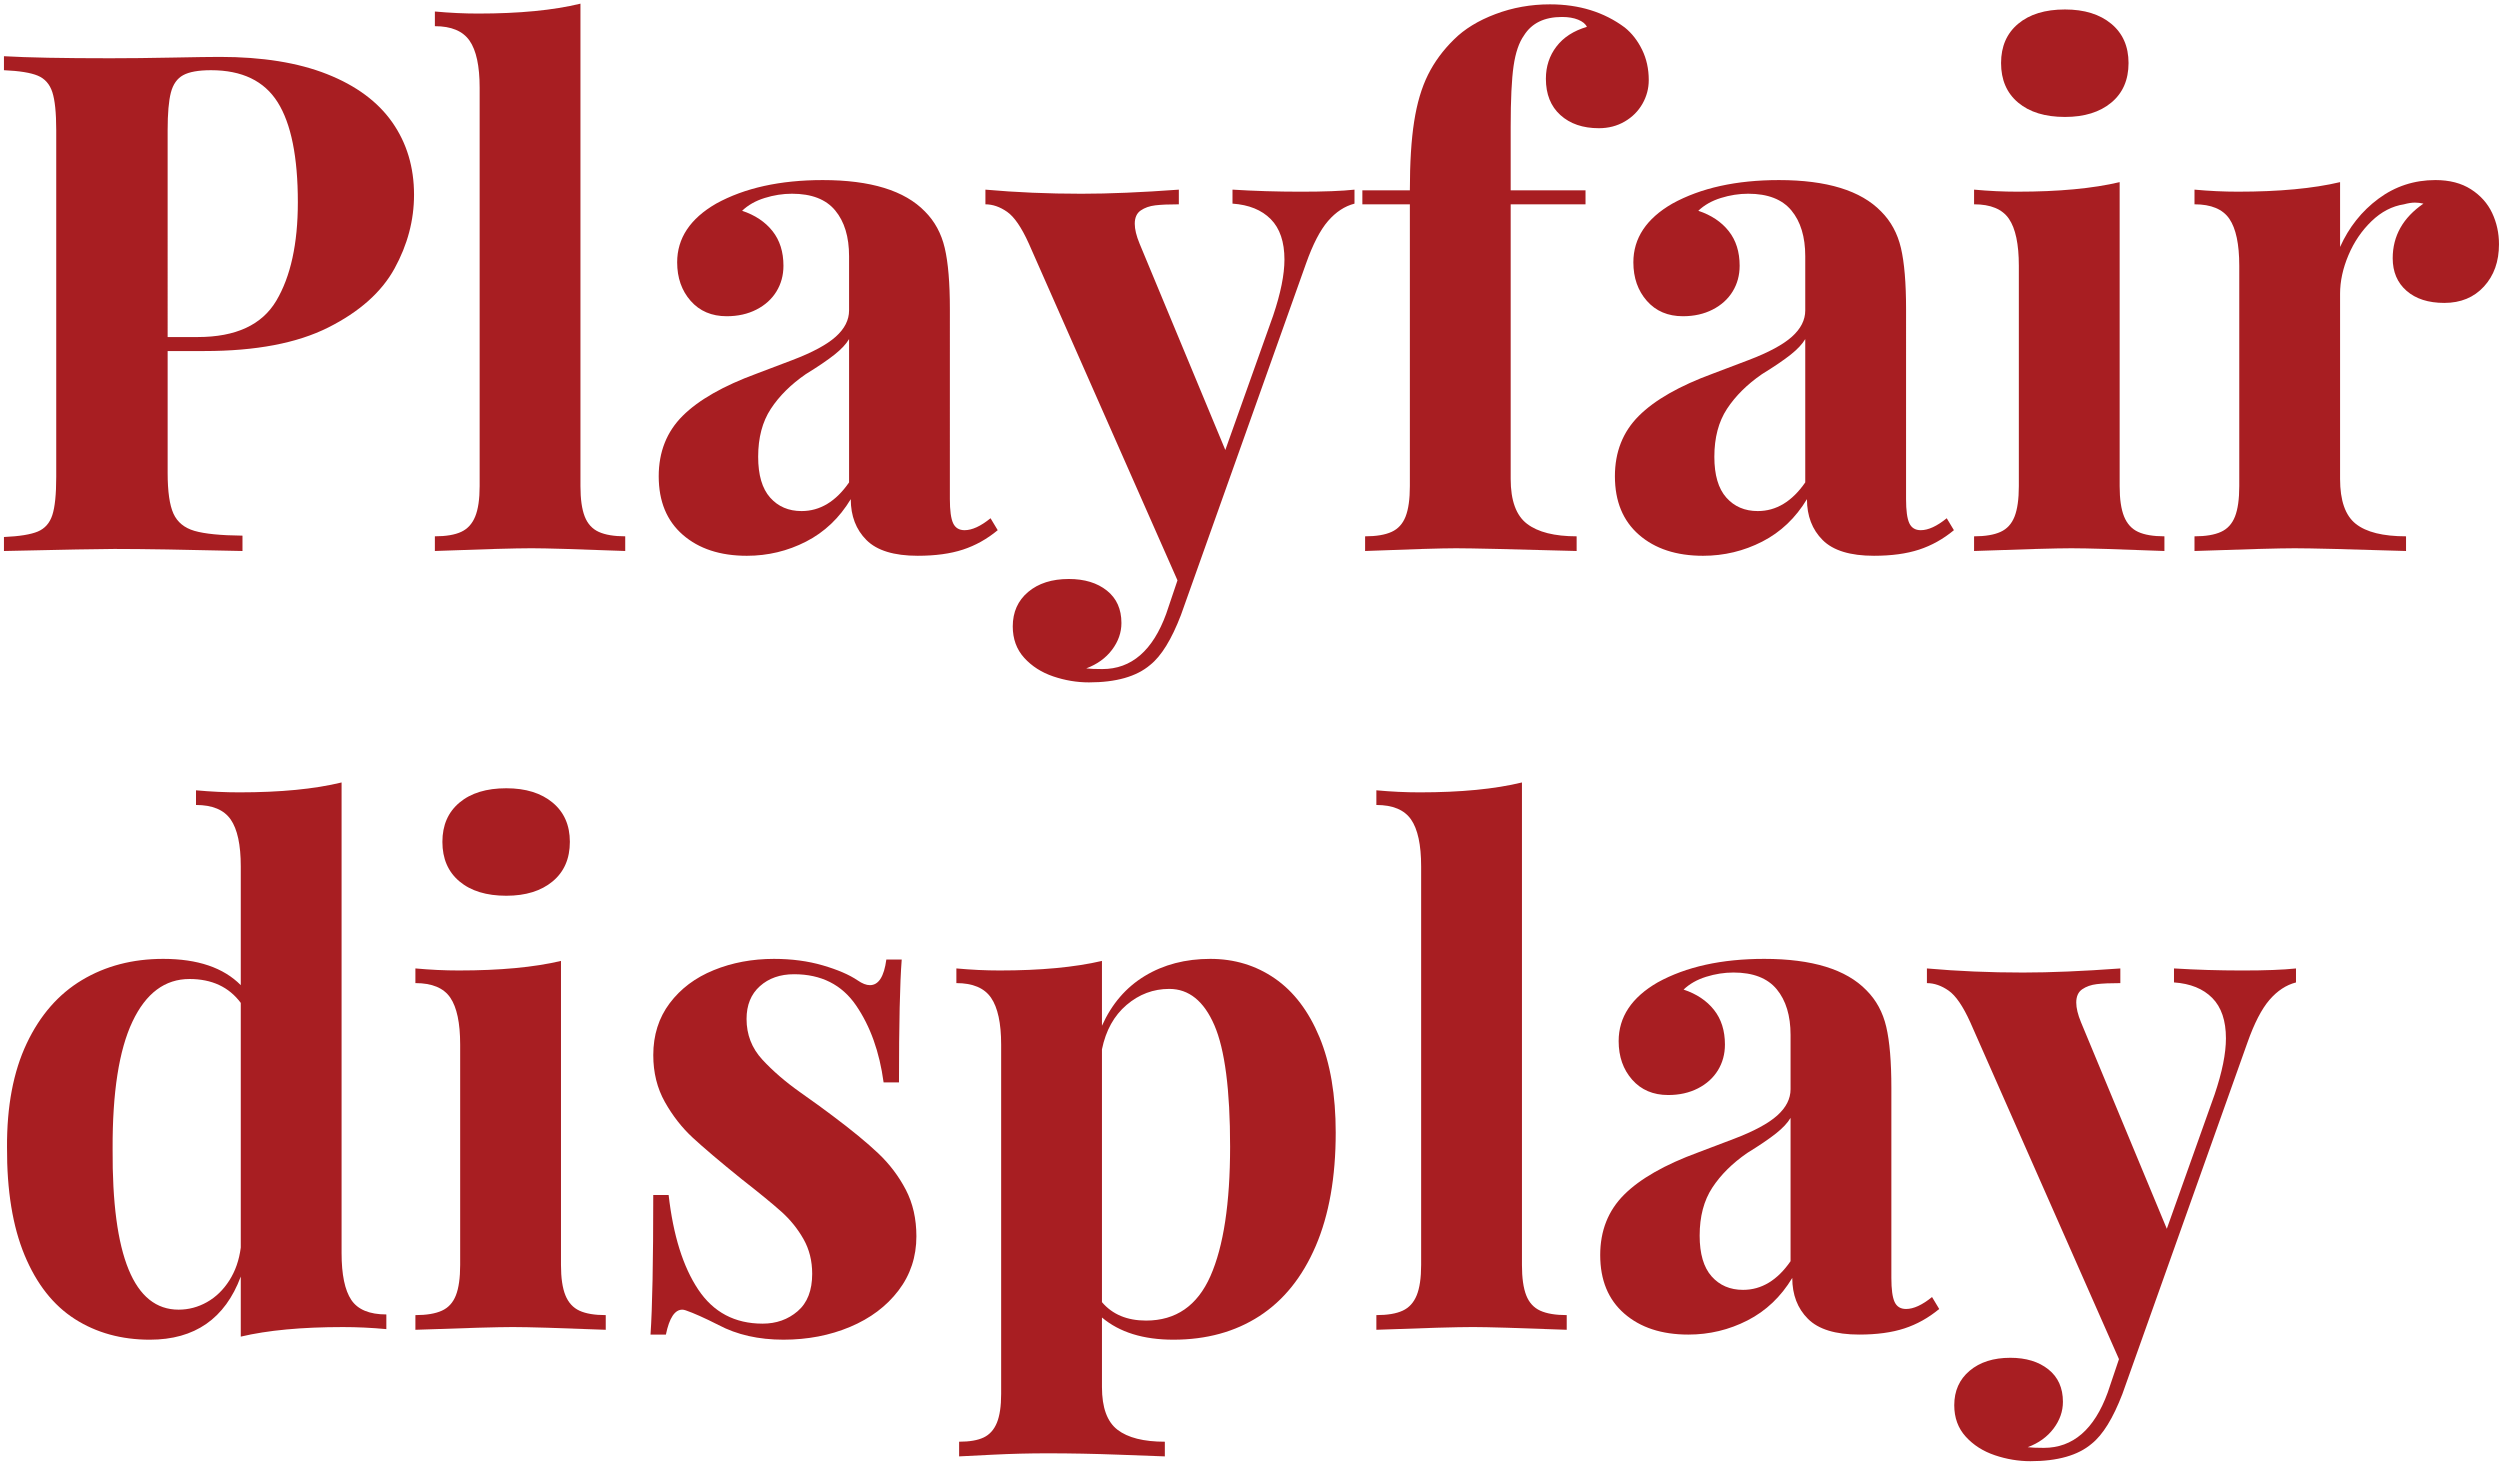
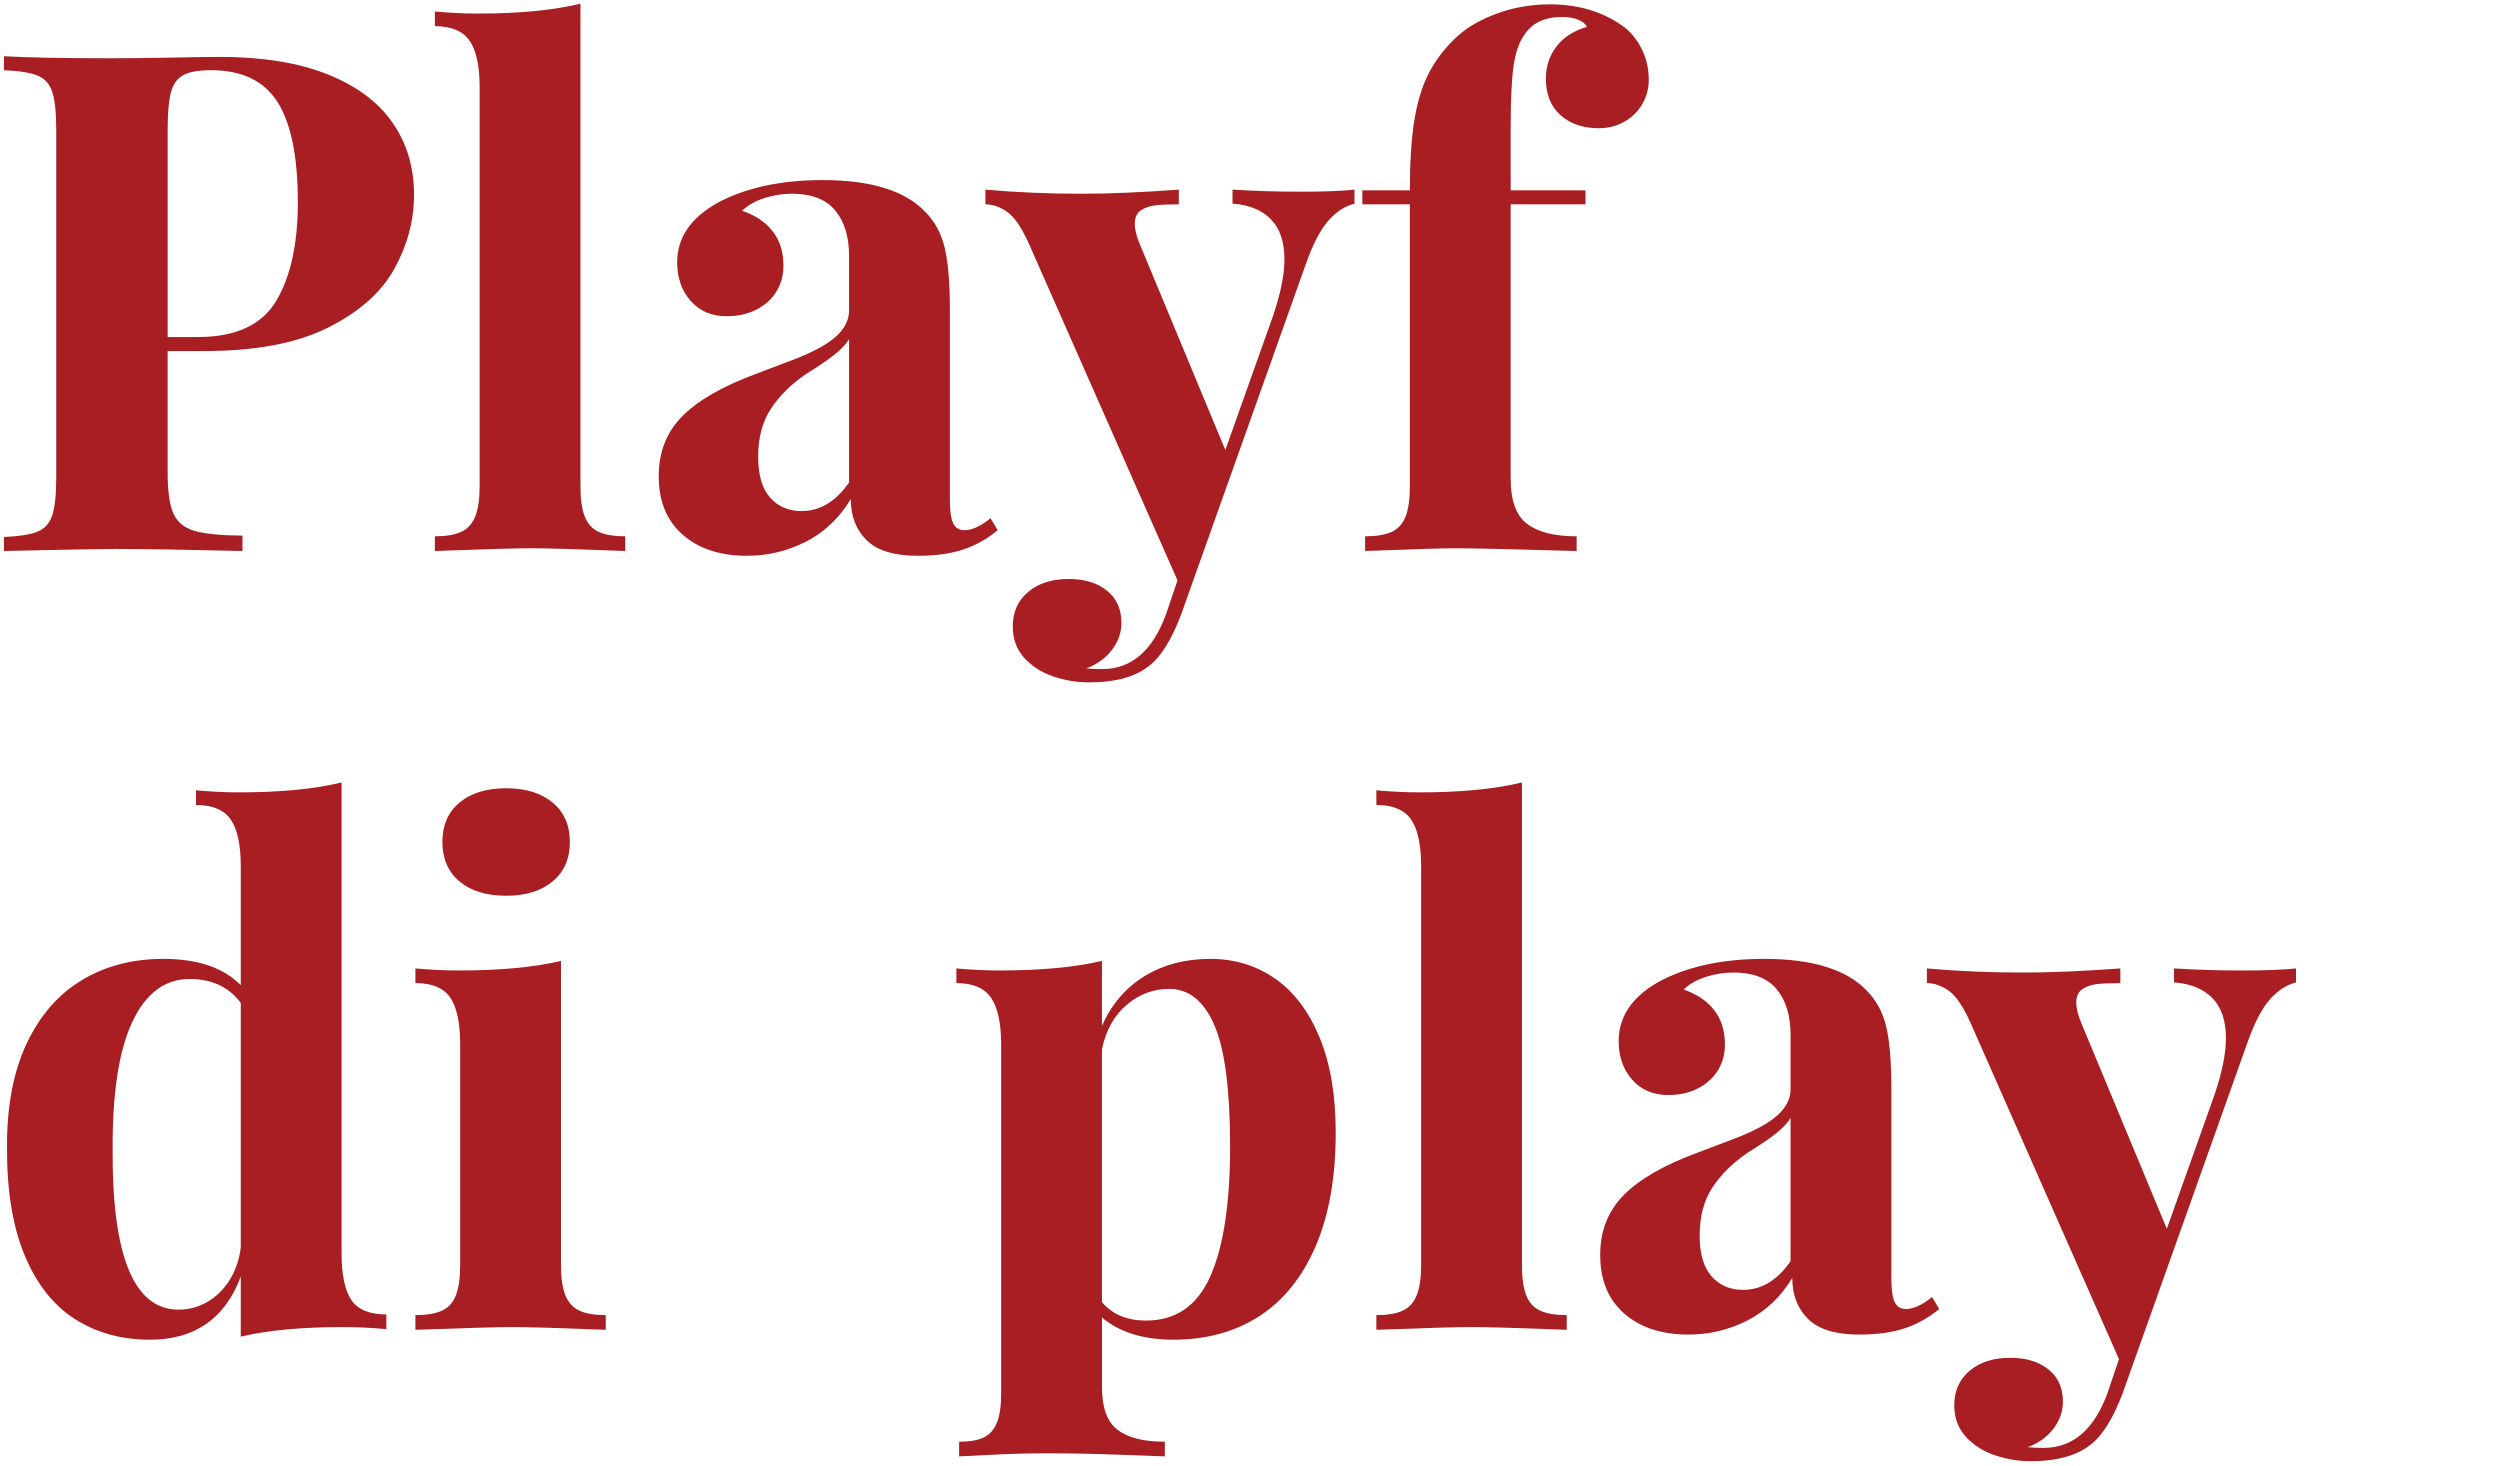
<svg xmlns="http://www.w3.org/2000/svg" version="1.1" id="Layer_1" x="0px" y="0px" width="382px" height="224px" viewBox="0 0 382 224" enable-background="new 0 0 382 224" xml:space="preserve">
  <path fill="#A81E22" d="M25.615,53.638h5.64c7.833,0,14.133-1.199,18.903-3.598c4.769-2.398,8.146-5.404,10.13-9.02  c1.984-3.615,2.976-7.369,2.976-11.262c0-4.206-1.105-7.89-3.315-11.054c-2.211-3.163-5.535-5.622-9.974-7.377  c-4.438-1.755-9.896-2.633-16.371-2.633c-1.357,0-3.777,0.035-7.258,0.104c-3.481,0.07-6.649,0.104-9.503,0.104  c-7.241,0-12.655-0.104-16.24-0.313v2.138c2.367,0.104,4.09,0.383,5.169,0.834c1.079,0.452,1.819,1.287,2.219,2.503  c0.4,1.217,0.601,3.163,0.601,5.839v52.974c0,2.677-0.201,4.624-0.601,5.84c-0.4,1.217-1.141,2.051-2.219,2.503  c-1.08,0.452-2.802,0.729-5.169,0.834v2.138c9.19-0.208,14.812-0.313,16.866-0.313c4.282,0,10.809,0.104,19.582,0.313v-2.346  c-3.342-0.034-5.788-0.278-7.336-0.73c-1.549-0.452-2.62-1.33-3.211-2.633c-0.592-1.303-0.888-3.38-0.888-6.23V53.638z M30.21,51.5  h-4.595V19.904c0-2.572,0.165-4.492,0.496-5.761c0.331-1.269,0.957-2.155,1.88-2.659c0.922-0.503,2.341-0.756,4.256-0.756  c4.734,0,8.128,1.634,10.183,4.901c2.053,3.268,3.081,8.36,3.081,15.277c0,6.327-1.097,11.34-3.29,15.042  C40.027,49.649,36.024,51.5,30.21,51.5L30.21,51.5z" />
  <path fill="#A81E22" d="M88.694,74.285V0.56c-4.143,1.009-9.347,1.512-15.613,1.512c-2.159,0-4.369-0.104-6.631-0.313v2.242  c2.506,0,4.273,0.739,5.3,2.216c1.026,1.478,1.54,3.867,1.54,7.169v60.898c0,1.981-0.227,3.529-0.679,4.641  c-0.453,1.113-1.167,1.895-2.141,2.346c-0.975,0.452-2.315,0.678-4.021,0.678v2.242c7.38-0.278,12.305-0.417,14.778-0.417  c2.158,0,6.927,0.139,14.308,0.417V81.95c-1.706,0-3.055-0.226-4.047-0.678c-0.992-0.451-1.706-1.233-2.141-2.346  C88.912,77.814,88.694,76.267,88.694,74.285L88.694,74.285z" />
  <path fill="#A81E22" d="M129.738,39.144v8.29c0,1.46-0.679,2.798-2.037,4.015c-1.358,1.217-3.569,2.407-6.632,3.572  c-3.063,1.165-4.874,1.851-5.431,2.06c-5.117,1.877-8.895,4.033-11.331,6.465c-2.437,2.433-3.655,5.509-3.655,9.229  c0,3.824,1.227,6.804,3.681,8.942c2.455,2.138,5.718,3.207,9.791,3.207c3.202,0,6.214-0.722,9.034-2.164  c2.82-1.442,5.1-3.606,6.84-6.492c0,2.573,0.801,4.658,2.402,6.257c1.601,1.599,4.211,2.398,7.833,2.398  c2.68,0,4.978-0.313,6.893-0.938c1.914-0.625,3.689-1.616,5.326-2.972l-1.096-1.825c-1.498,1.217-2.82,1.825-3.969,1.825  c-0.835,0-1.419-0.356-1.75-1.069c-0.331-0.712-0.496-1.937-0.496-3.676V47.225c0-3.997-0.261-7.108-0.784-9.333  c-0.522-2.224-1.532-4.084-3.028-5.579c-3.099-3.197-8.303-4.797-15.613-4.797c-6.51,0-11.941,1.199-16.292,3.598  c-3.969,2.294-5.953,5.284-5.953,8.968c0,2.364,0.687,4.328,2.063,5.892c1.375,1.564,3.211,2.346,5.509,2.346  c1.706,0,3.22-0.339,4.543-1.017c1.323-0.678,2.341-1.599,3.055-2.763c0.713-1.165,1.071-2.477,1.071-3.937  c0-2.12-0.558-3.885-1.671-5.292c-1.115-1.408-2.663-2.441-4.647-3.102c0.905-0.869,2.054-1.521,3.446-1.956  c1.392-0.434,2.785-0.651,4.177-0.651c2.994,0,5.196,0.852,6.605,2.555C129.033,33.86,129.738,36.189,129.738,39.144L129.738,39.144  z M129.738,51.813v21.898c-2.02,2.92-4.438,4.38-7.258,4.38c-1.984,0-3.586-0.686-4.804-2.06c-1.219-1.373-1.828-3.45-1.828-6.231  c0-2.919,0.644-5.361,1.932-7.326c1.288-1.963,3.063-3.728,5.326-5.292c1.914-1.181,3.385-2.181,4.412-2.998  C128.545,53.369,129.285,52.578,129.738,51.813L129.738,51.813z" />
  <path fill="#A81E22" d="M188.326,28.976v2.138c2.506,0.174,4.456,0.965,5.848,2.373c1.392,1.408,2.089,3.467,2.089,6.179  c0,2.294-0.575,5.145-1.723,8.551l-7.311,20.543l-13.107-31.544c-0.488-1.181-0.731-2.19-0.731-3.024  c0-0.938,0.304-1.617,0.914-2.034c0.608-0.417,1.349-0.678,2.219-0.782c0.87-0.104,2.071-0.156,3.603-0.156v-2.242  c-5.71,0.417-10.67,0.626-14.882,0.626c-5.083,0-9.974-0.208-14.673-0.626v2.242c1.115,0,2.22,0.383,3.316,1.147  c1.097,0.765,2.202,2.381,3.316,4.849l22.715,51.461l-1.723,5.11c-2.055,5.631-5.309,8.447-9.765,8.447  c-1.115,0-1.932-0.035-2.455-0.104c1.671-0.625,2.985-1.573,3.942-2.842c0.957-1.269,1.436-2.633,1.436-4.093  c0-2.121-0.74-3.772-2.219-4.953c-1.48-1.182-3.42-1.773-5.822-1.773c-2.577,0-4.647,0.66-6.214,1.981  c-1.566,1.32-2.35,3.076-2.35,5.266c0,1.911,0.583,3.51,1.749,4.797c1.166,1.285,2.646,2.233,4.438,2.841  c1.793,0.608,3.611,0.913,5.457,0.913c4.142,0,7.258-0.886,9.347-2.659c1.705-1.355,3.271-3.894,4.699-7.612l19.112-53.704  c1.044-2.954,2.167-5.127,3.368-6.518c1.201-1.39,2.55-2.276,4.047-2.659v-2.138c-1.915,0.208-4.666,0.313-8.25,0.313  C195.131,29.289,191.668,29.185,188.326,28.976L188.326,28.976z" />
  <path fill="#A81E22" d="M215.427,29.081h-7.258v2.138h7.258v43.067c0,1.981-0.218,3.529-0.652,4.641  c-0.436,1.113-1.149,1.895-2.141,2.346c-0.992,0.452-2.342,0.678-4.047,0.678v2.242c7.102-0.278,11.731-0.417,13.89-0.417  c2.262,0,8.407,0.139,18.433,0.417V81.95c-3.377,0-5.9-0.634-7.571-1.903c-1.671-1.269-2.507-3.554-2.507-6.856V31.218h11.436  v-2.138h-11.436v-9.698c0-4.171,0.148-7.274,0.444-9.307c0.295-2.034,0.827-3.589,1.593-4.667c1.183-1.877,3.115-2.815,5.796-2.815  c0.974,0,1.801,0.139,2.48,0.417c0.679,0.279,1.123,0.644,1.332,1.095c-2.019,0.592-3.568,1.59-4.647,2.998  c-1.08,1.408-1.619,3.05-1.619,4.927c0,2.364,0.739,4.215,2.219,5.553c1.479,1.338,3.438,2.007,5.875,2.007  c1.462,0,2.776-0.339,3.943-1.017c1.166-0.678,2.07-1.581,2.715-2.711c0.644-1.129,0.966-2.337,0.966-3.624  c0-1.703-0.339-3.25-1.018-4.64c-0.679-1.39-1.559-2.52-2.637-3.389c-3.168-2.363-6.98-3.545-11.436-3.545  c-2.924,0-5.701,0.495-8.329,1.486s-4.744,2.286-6.344,3.885c-1.671,1.634-2.994,3.433-3.969,5.396  c-0.975,1.964-1.68,4.346-2.115,7.143C215.644,21.373,215.427,24.875,215.427,29.081L215.427,29.081z" />
-   <path fill="#A81E22" d="M275.843,39.144v8.29c0,1.46-0.679,2.798-2.036,4.015c-1.358,1.217-3.569,2.407-6.632,3.572  c-3.063,1.165-4.874,1.851-5.431,2.06c-5.117,1.877-8.895,4.033-11.331,6.465c-2.438,2.433-3.655,5.509-3.655,9.229  c0,3.824,1.227,6.804,3.681,8.942s5.718,3.207,9.791,3.207c3.202,0,6.214-0.722,9.034-2.164c2.82-1.442,5.099-3.606,6.84-6.492  c0,2.573,0.8,4.658,2.402,6.257c1.601,1.599,4.212,2.398,7.833,2.398c2.68,0,4.978-0.313,6.893-0.938  c1.914-0.625,3.689-1.616,5.326-2.972l-1.097-1.825c-1.497,1.217-2.819,1.825-3.968,1.825c-0.835,0-1.419-0.356-1.75-1.069  c-0.331-0.712-0.496-1.937-0.496-3.676V47.225c0-3.997-0.261-7.108-0.783-9.333c-0.522-2.224-1.532-4.084-3.028-5.579  c-3.099-3.197-8.303-4.797-15.613-4.797c-6.51,0-11.941,1.199-16.292,3.598c-3.969,2.294-5.953,5.284-5.953,8.968  c0,2.364,0.687,4.328,2.063,5.892c1.375,1.564,3.211,2.346,5.509,2.346c1.705,0,3.22-0.339,4.543-1.017  c1.323-0.678,2.341-1.599,3.055-2.763c0.713-1.165,1.07-2.477,1.07-3.937c0-2.12-0.557-3.885-1.671-5.292  c-1.114-1.408-2.663-2.441-4.647-3.102c0.905-0.869,2.053-1.521,3.446-1.956c1.392-0.434,2.785-0.651,4.177-0.651  c2.994,0,5.196,0.852,6.605,2.555C275.138,33.86,275.843,36.189,275.843,39.144L275.843,39.144z M275.843,51.813v21.898  c-2.019,2.92-4.438,4.38-7.258,4.38c-1.984,0-3.585-0.686-4.804-2.06c-1.219-1.373-1.828-3.45-1.828-6.231  c0-2.919,0.644-5.361,1.932-7.326c1.288-1.963,3.063-3.728,5.326-5.292c1.914-1.181,3.385-2.181,4.412-2.998  C274.65,53.369,275.39,52.578,275.843,51.813L275.843,51.813z" />
-   <path fill="#A81E22" d="M315.528,1.447c-3.028,0-5.413,0.729-7.154,2.189c-1.741,1.46-2.611,3.459-2.611,5.996  c0,2.573,0.87,4.588,2.611,6.048c1.741,1.46,4.125,2.19,7.154,2.19c2.958,0,5.317-0.73,7.076-2.19  c1.757-1.46,2.637-3.476,2.637-6.048c0-2.537-0.88-4.536-2.637-5.996C320.846,2.176,318.487,1.447,315.528,1.447L315.528,1.447z   M323.883,74.285V27.829c-4.108,0.974-9.313,1.46-15.613,1.46c-2.159,0-4.369-0.104-6.631-0.313v2.242  c2.541,0,4.316,0.739,5.326,2.216c1.009,1.478,1.514,3.867,1.514,7.169v33.682c0,1.981-0.218,3.529-0.653,4.641  c-0.436,1.113-1.148,1.895-2.141,2.346c-0.992,0.452-2.342,0.678-4.047,0.678v2.242c7.658-0.278,12.619-0.417,14.882-0.417  c2.367,0,7.102,0.139,14.203,0.417V81.95c-1.706,0-3.046-0.226-4.021-0.678c-0.975-0.451-1.689-1.233-2.141-2.346  C324.109,77.814,323.883,76.267,323.883,74.285L323.883,74.285z" />
-   <path fill="#A81E22" d="M357.564,37.736v-9.907c-4.108,0.974-9.313,1.46-15.613,1.46c-2.159,0-4.369-0.104-6.632-0.313v2.242  c2.541,0,4.316,0.739,5.326,2.216c1.009,1.478,1.515,3.867,1.515,7.169v33.682c0,1.981-0.218,3.529-0.653,4.641  c-0.436,1.113-1.149,1.895-2.141,2.346c-0.992,0.452-2.341,0.678-4.047,0.678v2.242c7.937-0.278,13.037-0.417,15.3-0.417  c2.437,0,8.111,0.139,17.023,0.417V81.95c-3.516,0-6.075-0.634-7.676-1.903c-1.602-1.269-2.402-3.554-2.402-6.856V44.879  c0-1.912,0.426-3.875,1.279-5.892c0.853-2.015,2.027-3.745,3.524-5.188c1.497-1.442,3.15-2.303,4.961-2.581  c0.626-0.173,1.183-0.261,1.671-0.261c0.417,0,0.853,0.052,1.305,0.156c-3.133,2.156-4.699,4.937-4.699,8.342  c0,2.086,0.705,3.746,2.115,4.979c1.41,1.234,3.333,1.851,5.77,1.851c2.506,0,4.525-0.834,6.057-2.503  c1.532-1.668,2.298-3.823,2.298-6.465c0-1.703-0.349-3.293-1.044-4.771c-0.697-1.477-1.775-2.685-3.238-3.624  c-1.462-0.938-3.272-1.408-5.43-1.408c-3.238,0-6.136,0.948-8.694,2.842C360.879,32.253,358.921,34.711,357.564,37.736  L357.564,37.736z" />
  <path fill="#A81E22" d="M52.194,191.46v-71.9c-4.144,1.009-9.347,1.512-15.613,1.512c-2.159,0-4.369-0.104-6.632-0.313v2.242  c2.507,0,4.273,0.739,5.3,2.216c1.026,1.478,1.541,3.867,1.541,7.169v18.145c-2.646-2.676-6.598-4.015-11.854-4.015  c-4.666,0-8.799,1.078-12.402,3.233c-3.603,2.156-6.423,5.388-8.459,9.698c-2.037,4.311-3.038,9.594-3.002,15.851  c-0.035,6.604,0.861,12.105,2.689,16.502c1.828,4.398,4.386,7.647,7.676,9.75c3.29,2.103,7.11,3.155,11.462,3.155  c6.858,0,11.488-3.215,13.89-9.646v9.177c4.107-0.974,9.312-1.46,15.613-1.46c2.158,0,4.368,0.104,6.631,0.313v-2.242  c-2.577,0-4.36-0.738-5.352-2.216C52.69,197.153,52.194,194.763,52.194,191.46L52.194,191.46z M36.79,153.242v37.384  c-0.244,1.912-0.828,3.589-1.75,5.031c-0.923,1.443-2.063,2.547-3.42,3.311c-1.358,0.765-2.803,1.147-4.334,1.147  c-6.823,0-10.182-8.186-10.078-24.558c-0.035-8.62,0.974-15.103,3.028-19.448c2.054-4.345,4.961-6.518,8.721-6.518  C32.369,149.592,34.979,150.81,36.79,153.242L36.79,153.242z" />
  <path fill="#A81E22" d="M77.363,120.447c-3.029,0-5.414,0.729-7.154,2.189c-1.741,1.46-2.611,3.459-2.611,5.996  c0,2.573,0.87,4.588,2.611,6.048c1.74,1.46,4.125,2.19,7.154,2.19c2.958,0,5.317-0.73,7.075-2.19  c1.758-1.46,2.637-3.476,2.637-6.048c0-2.537-0.879-4.536-2.637-5.996C82.68,121.176,80.322,120.447,77.363,120.447L77.363,120.447z   M85.718,193.285v-46.456c-4.108,0.974-9.313,1.46-15.613,1.46c-2.159,0-4.369-0.104-6.632-0.313v2.242  c2.541,0,4.316,0.739,5.326,2.216c1.009,1.478,1.515,3.867,1.515,7.169v33.682c0,1.981-0.218,3.529-0.653,4.641  c-0.436,1.113-1.149,1.895-2.141,2.346c-0.992,0.452-2.341,0.678-4.047,0.678v2.242c7.658-0.278,12.619-0.417,14.882-0.417  c2.367,0,7.102,0.139,14.203,0.417v-2.242c-1.706,0-3.046-0.226-4.021-0.678c-0.975-0.451-1.688-1.233-2.141-2.346  C85.944,196.814,85.718,195.267,85.718,193.285L85.718,193.285z" />
-   <path fill="#A81E22" d="M102.167,182.597h-2.35c0,10.15-0.14,17.258-0.418,21.325h2.35c0.522-2.537,1.357-3.806,2.506-3.806  c0.139,0,0.313,0.035,0.522,0.104c1.218,0.417,2.889,1.165,5.013,2.242c2.82,1.494,6.126,2.242,9.921,2.242  c3.689,0,7.083-0.652,10.183-1.956c3.098-1.303,5.561-3.154,7.389-5.553s2.741-5.162,2.741-8.29c0-2.676-0.54-5.049-1.619-7.117  c-1.08-2.067-2.48-3.918-4.204-5.553c-1.723-1.633-4.047-3.545-6.971-5.735c-1.044-0.799-2.698-1.999-4.96-3.598  c-2.263-1.599-4.195-3.267-5.796-5.005c-1.602-1.738-2.402-3.806-2.402-6.205c0-2.12,0.679-3.788,2.037-5.005  c1.357-1.216,3.098-1.825,5.222-1.825c4.142,0,7.302,1.59,9.478,4.771c2.175,3.181,3.577,7.1,4.204,11.757h2.35  c0-8.933,0.139-15.189,0.418-18.77h-2.35c-0.348,2.607-1.184,3.911-2.506,3.911c-0.557,0-1.184-0.243-1.88-0.73  c-1.288-0.869-3.063-1.634-5.326-2.294c-2.263-0.66-4.752-0.991-7.467-0.991c-3.308,0-6.371,0.574-9.19,1.721  c-2.82,1.147-5.065,2.833-6.736,5.058c-1.671,2.225-2.506,4.867-2.506,7.925c0,2.677,0.591,5.066,1.775,7.169  c1.183,2.104,2.602,3.919,4.256,5.449c1.653,1.53,4.133,3.633,7.441,6.309c2.715,2.121,4.752,3.789,6.109,5.005  c1.357,1.217,2.48,2.607,3.368,4.171c0.888,1.564,1.332,3.337,1.332,5.318c0,2.538-0.74,4.441-2.219,5.709  c-1.48,1.27-3.264,1.903-5.353,1.903c-4.248,0-7.528-1.738-9.843-5.214C104.368,193.564,102.863,188.75,102.167,182.597  L102.167,182.597z" />
  <path fill="#A81E22" d="M168.379,156.736v-9.907c-4.178,0.974-9.382,1.46-15.613,1.46c-2.159,0-4.369-0.104-6.632-0.313v2.242  c2.507,0,4.273,0.748,5.3,2.242c1.026,1.495,1.541,3.876,1.541,7.144v53.391c0,1.877-0.218,3.345-0.653,4.406  c-0.436,1.06-1.105,1.807-2.01,2.242c-0.906,0.434-2.159,0.651-3.76,0.651v2.242c0.661-0.035,2.393-0.122,5.196-0.261  c2.802-0.139,5.561-0.208,8.276-0.208c3.551,0,7.171,0.069,10.861,0.208c3.689,0.139,6.057,0.226,7.102,0.261v-2.242  c-3.237,0-5.648-0.608-7.232-1.825c-1.584-1.217-2.376-3.389-2.376-6.518v-10.636c2.68,2.259,6.318,3.389,10.914,3.389  c5.047,0,9.425-1.199,13.133-3.598c3.707-2.398,6.579-5.97,8.616-10.715s3.055-10.523,3.055-17.336  c0-5.735-0.827-10.592-2.48-14.573c-1.654-3.98-3.925-6.969-6.814-8.968c-2.89-1.998-6.18-2.998-9.869-2.998  c-3.794,0-7.127,0.87-10,2.607C172.06,150.862,169.875,153.399,168.379,156.736L168.379,156.736z M168.379,198.969v-38.635  c0.591-2.885,1.845-5.144,3.759-6.778c1.915-1.633,4.09-2.451,6.527-2.451c2.994,0,5.292,1.851,6.893,5.553  c1.601,3.702,2.402,9.881,2.402,18.536c0,8.655-1.001,15.251-3.002,19.787c-2.002,4.536-5.283,6.804-9.843,6.804  C172.225,201.784,169.979,200.846,168.379,198.969L168.379,198.969z" />
  <path fill="#A81E22" d="M232.554,193.285V119.56c-4.143,1.009-9.347,1.512-15.613,1.512c-2.159,0-4.369-0.104-6.632-0.313v2.242  c2.506,0,4.273,0.739,5.3,2.216c1.026,1.478,1.541,3.867,1.541,7.169v60.898c0,1.981-0.227,3.529-0.679,4.641  c-0.453,1.113-1.167,1.895-2.141,2.346c-0.975,0.452-2.316,0.678-4.021,0.678v2.242c7.38-0.278,12.306-0.417,14.778-0.417  c2.158,0,6.927,0.139,14.308,0.417v-2.242c-1.706,0-3.055-0.226-4.047-0.678c-0.992-0.451-1.706-1.233-2.141-2.346  C232.771,196.814,232.554,195.267,232.554,193.285L232.554,193.285z" />
  <path fill="#A81E22" d="M273.598,158.144v8.29c0,1.46-0.679,2.798-2.037,4.015c-1.357,1.217-3.569,2.407-6.632,3.572  c-3.063,1.165-4.874,1.851-5.43,2.06c-5.118,1.877-8.895,4.033-11.332,6.465c-2.437,2.433-3.655,5.509-3.655,9.229  c0,3.824,1.227,6.804,3.681,8.942c2.455,2.138,5.718,3.207,9.791,3.207c3.203,0,6.214-0.722,9.034-2.164  c2.82-1.442,5.1-3.606,6.841-6.492c0,2.573,0.8,4.658,2.402,6.257c1.601,1.599,4.211,2.398,7.833,2.398  c2.68,0,4.978-0.313,6.893-0.938c1.914-0.625,3.689-1.616,5.326-2.972l-1.097-1.825c-1.497,1.217-2.82,1.825-3.969,1.825  c-0.835,0-1.418-0.356-1.749-1.069c-0.332-0.712-0.496-1.937-0.496-3.676v-29.042c0-3.997-0.261-7.108-0.783-9.333  c-0.522-2.224-1.532-4.084-3.029-5.579c-3.099-3.197-8.303-4.797-15.613-4.797c-6.51,0-11.94,1.199-16.292,3.598  c-3.968,2.294-5.953,5.284-5.953,8.968c0,2.364,0.687,4.328,2.063,5.892c1.375,1.564,3.211,2.346,5.509,2.346  c1.705,0,3.219-0.339,4.543-1.017c1.322-0.678,2.341-1.599,3.055-2.763c0.713-1.165,1.07-2.477,1.07-3.937  c0-2.12-0.557-3.885-1.671-5.292c-1.115-1.408-2.663-2.441-4.647-3.102c0.905-0.869,2.054-1.521,3.446-1.956  c1.392-0.434,2.785-0.651,4.177-0.651c2.994,0,5.196,0.852,6.606,2.555C272.893,152.86,273.598,155.189,273.598,158.144  L273.598,158.144z M273.598,170.813v21.898c-2.02,2.92-4.438,4.38-7.258,4.38c-1.984,0-3.586-0.686-4.804-2.06  c-1.219-1.373-1.828-3.45-1.828-6.231c0-2.919,0.644-5.361,1.932-7.326c1.288-1.963,3.063-3.728,5.326-5.292  c1.914-1.181,3.385-2.181,4.413-2.998C272.405,172.369,273.145,171.578,273.598,170.813L273.598,170.813z" />
  <path fill="#A81E22" d="M332.186,147.976v2.138c2.506,0.174,4.456,0.965,5.848,2.373c1.392,1.408,2.089,3.467,2.089,6.179  c0,2.294-0.574,5.145-1.723,8.551l-7.311,20.543l-13.106-31.544c-0.488-1.181-0.731-2.19-0.731-3.024  c0-0.939,0.305-1.617,0.914-2.034c0.608-0.417,1.349-0.678,2.219-0.782c0.87-0.104,2.071-0.156,3.603-0.156v-2.242  c-5.709,0.417-10.67,0.626-14.882,0.626c-5.083,0-9.974-0.209-14.673-0.626v2.242c1.114,0,2.219,0.383,3.315,1.147  c1.097,0.765,2.202,2.381,3.316,4.849l22.715,51.461l-1.723,5.11c-2.054,5.631-5.309,8.447-9.765,8.447  c-1.115,0-1.932-0.035-2.454-0.104c1.671-0.625,2.984-1.573,3.942-2.842c0.957-1.269,1.436-2.633,1.436-4.093  c0-2.121-0.74-3.772-2.219-4.953c-1.48-1.182-3.42-1.773-5.822-1.773c-2.577,0-4.647,0.66-6.214,1.981  c-1.566,1.32-2.35,3.076-2.35,5.266c0,1.911,0.583,3.51,1.75,4.797c1.166,1.285,2.645,2.233,4.438,2.841  c1.792,0.608,3.611,0.913,5.457,0.913c4.143,0,7.258-0.886,9.347-2.659c1.705-1.355,3.271-3.894,4.7-7.612l19.111-53.704  c1.044-2.954,2.167-5.127,3.368-6.518c1.201-1.39,2.55-2.276,4.047-2.659v-2.138c-1.915,0.208-4.665,0.313-8.25,0.313  C338.991,148.289,335.528,148.185,332.186,147.976L332.186,147.976z" />
</svg>